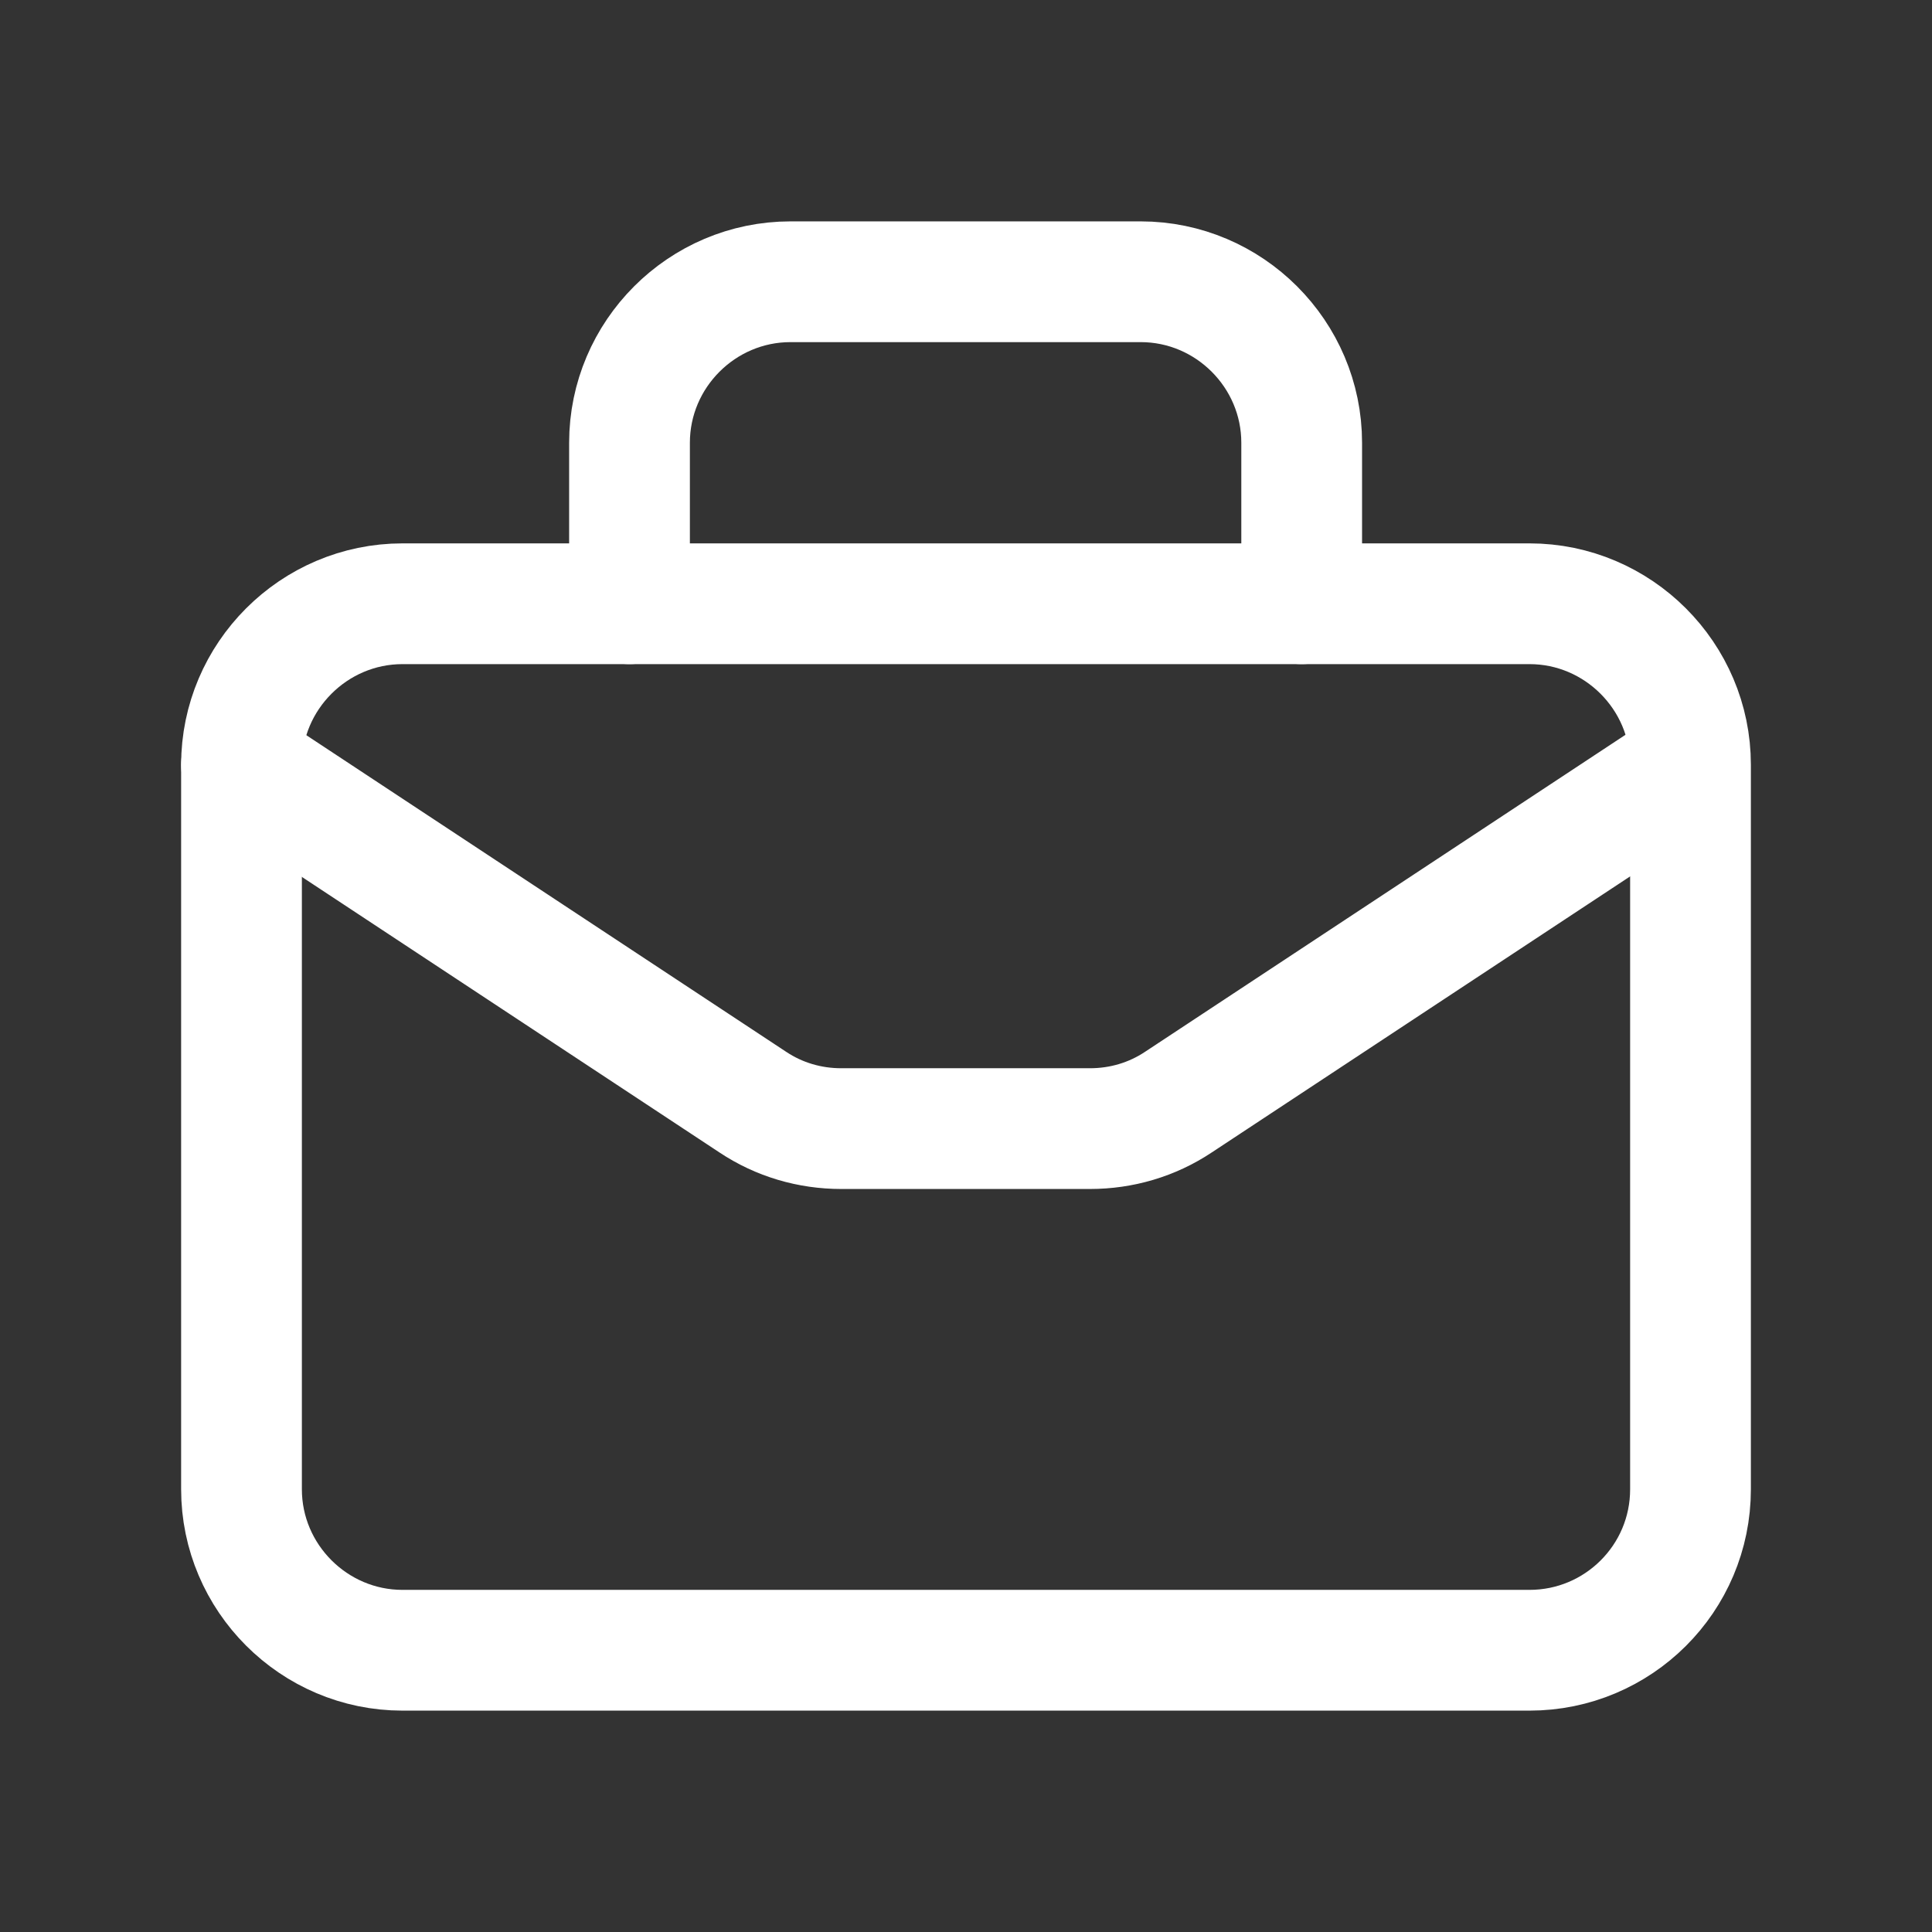
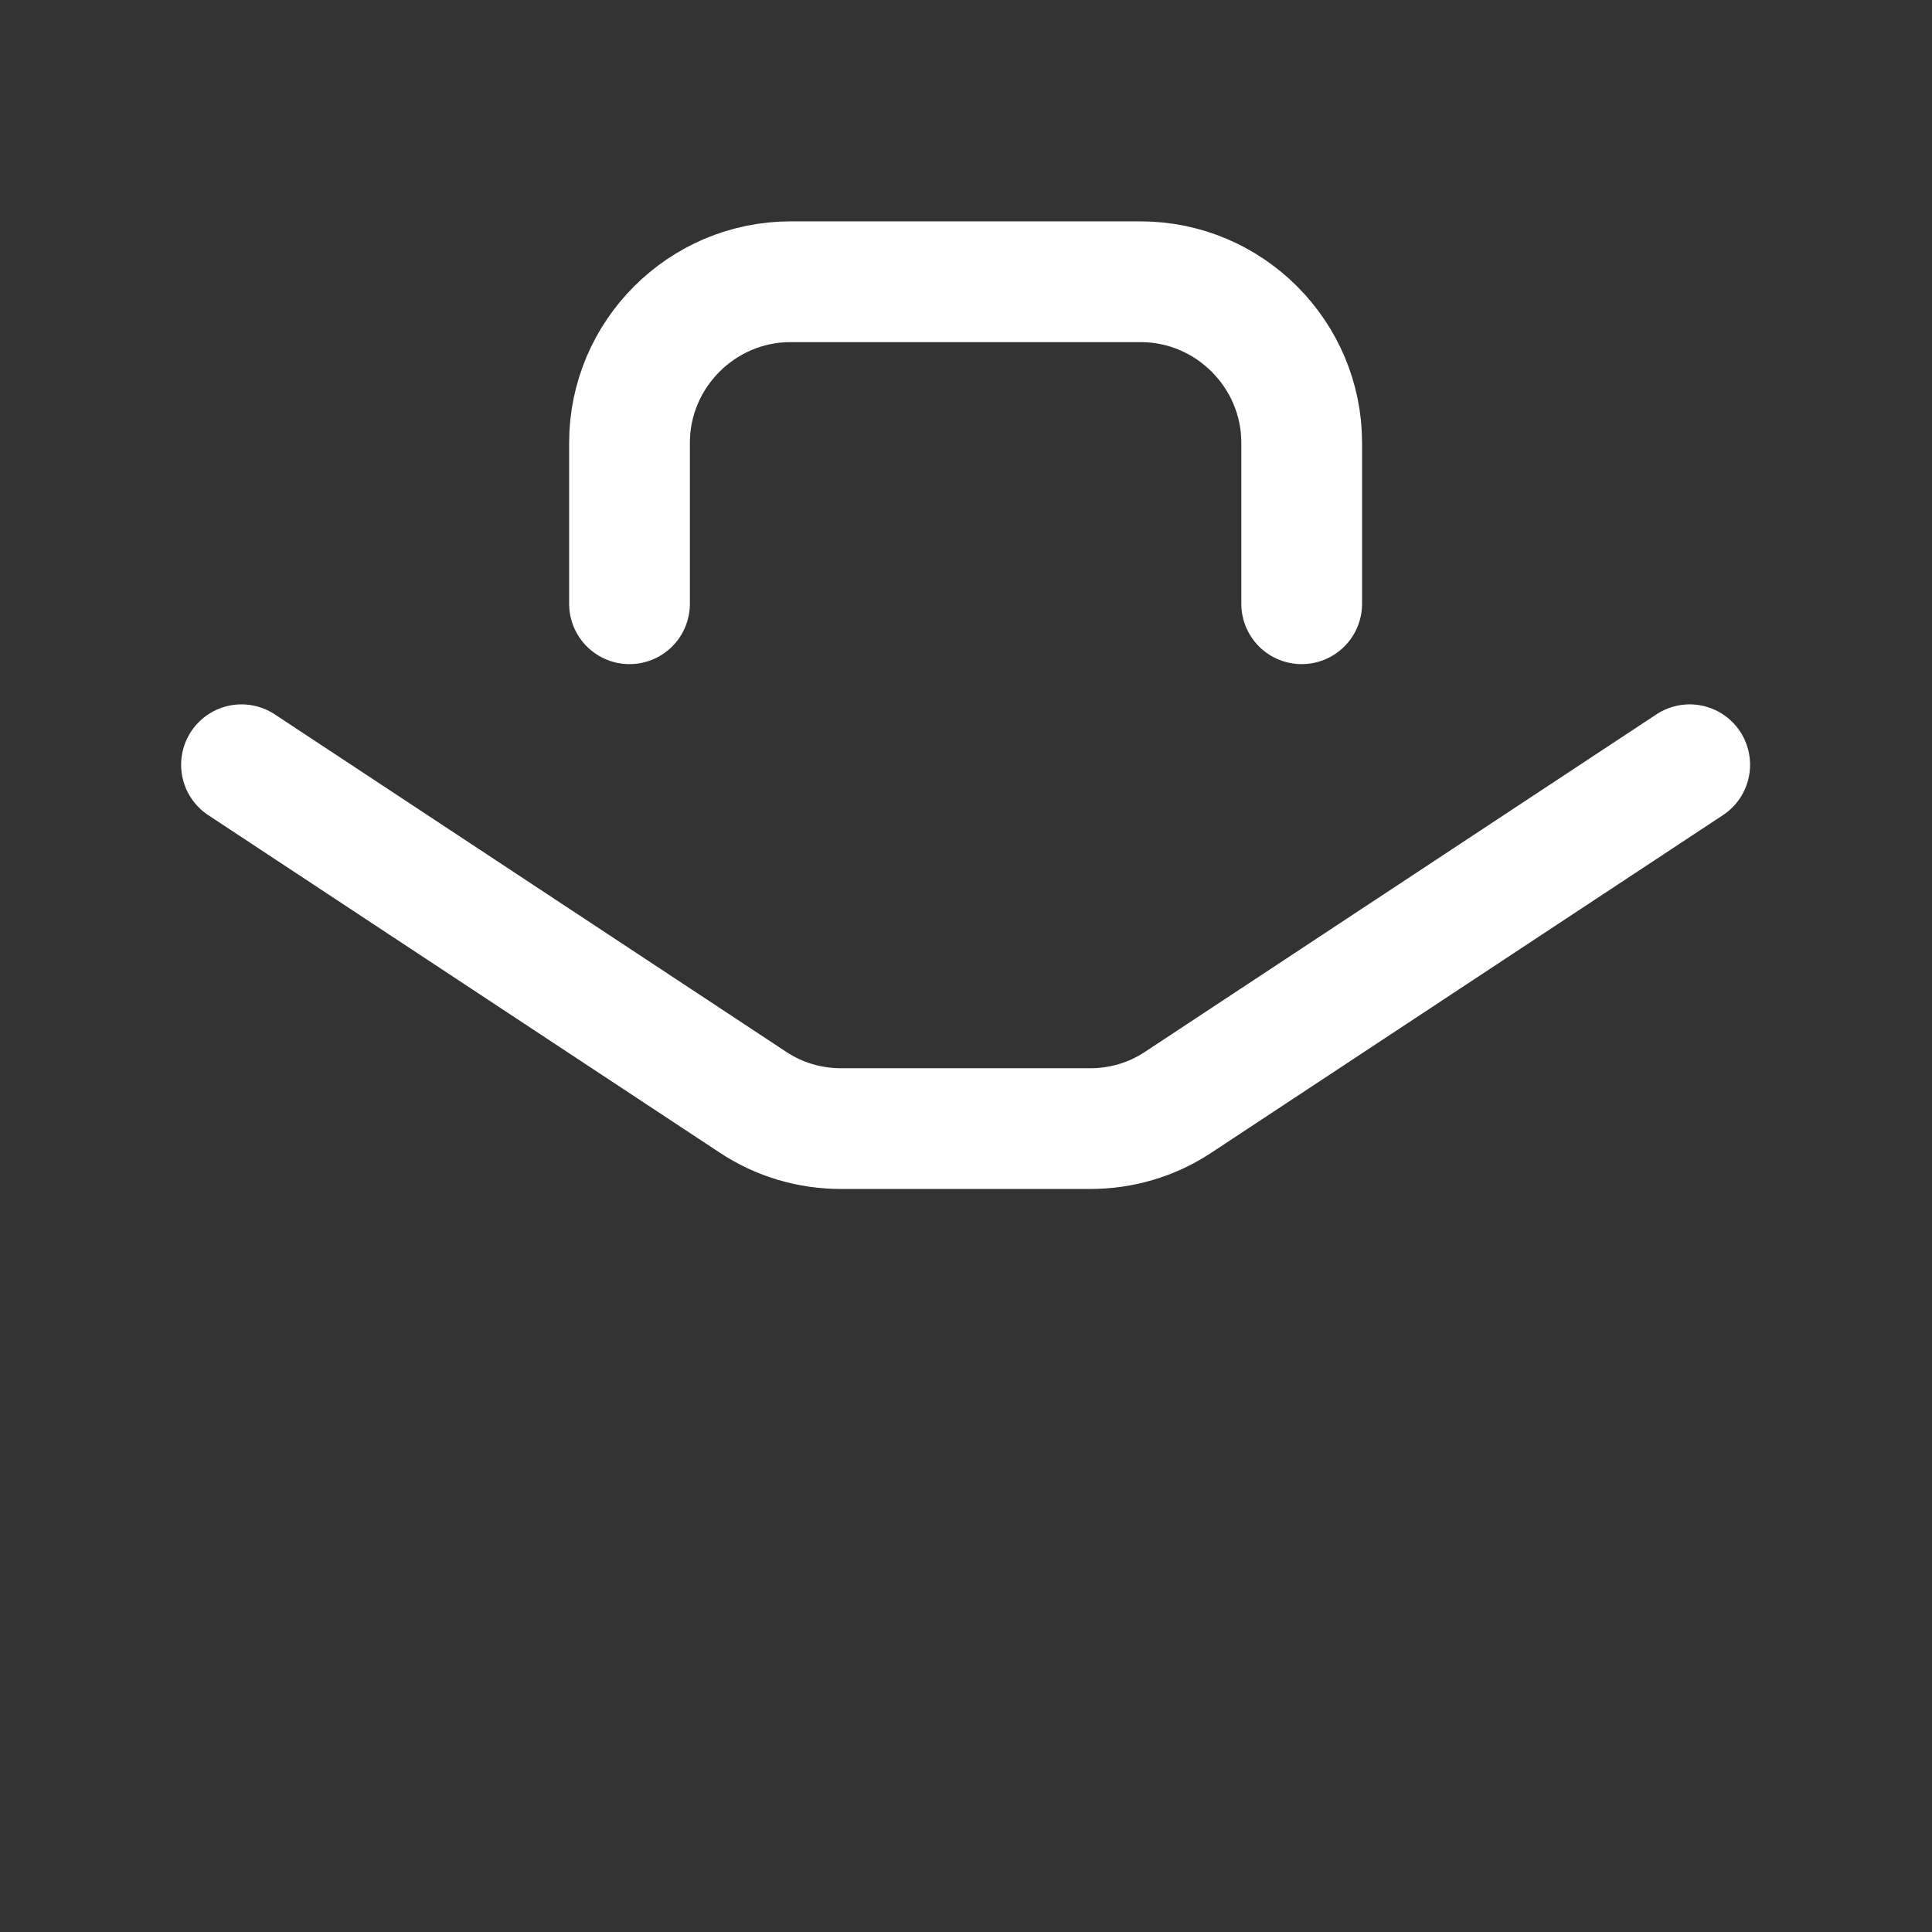
<svg xmlns="http://www.w3.org/2000/svg" width="24" height="24" viewBox="0 0 24 24" fill="none">
  <rect x="0" y="0" width="24" height="24" fill="#333333" stroke="none" />
-   <path d="M19 20.5H5C3.9 20.5 3 19.6 3 18.5V9.5C3 8.4 3.9 7.5 5 7.5H19C20.1 7.5 21 8.4 21 9.5V18.5C21 19.61 20.1 20.5 19 20.5Z" stroke="white" stroke-width="1.5" stroke-miterlimit="10" stroke-linecap="round" stroke-linejoin="round" />
  <path d="M16.17 7.5V5.5C16.17 4.4 15.27 3.5 14.17 3.5H9.82C8.72 3.5 7.82 4.4 7.82 5.5V7.5" stroke="white" stroke-width="1.5" stroke-miterlimit="10" stroke-linecap="round" stroke-linejoin="round" />
  <path d="M3 9.5L9.35 13.69C9.68 13.91 10.06 14.02 10.45 14.02H13.54C13.93 14.02 14.31 13.91 14.64 13.69L20.99 9.5" stroke="white" stroke-width="1.5" stroke-miterlimit="10" stroke-linecap="round" stroke-linejoin="round" />
</svg>